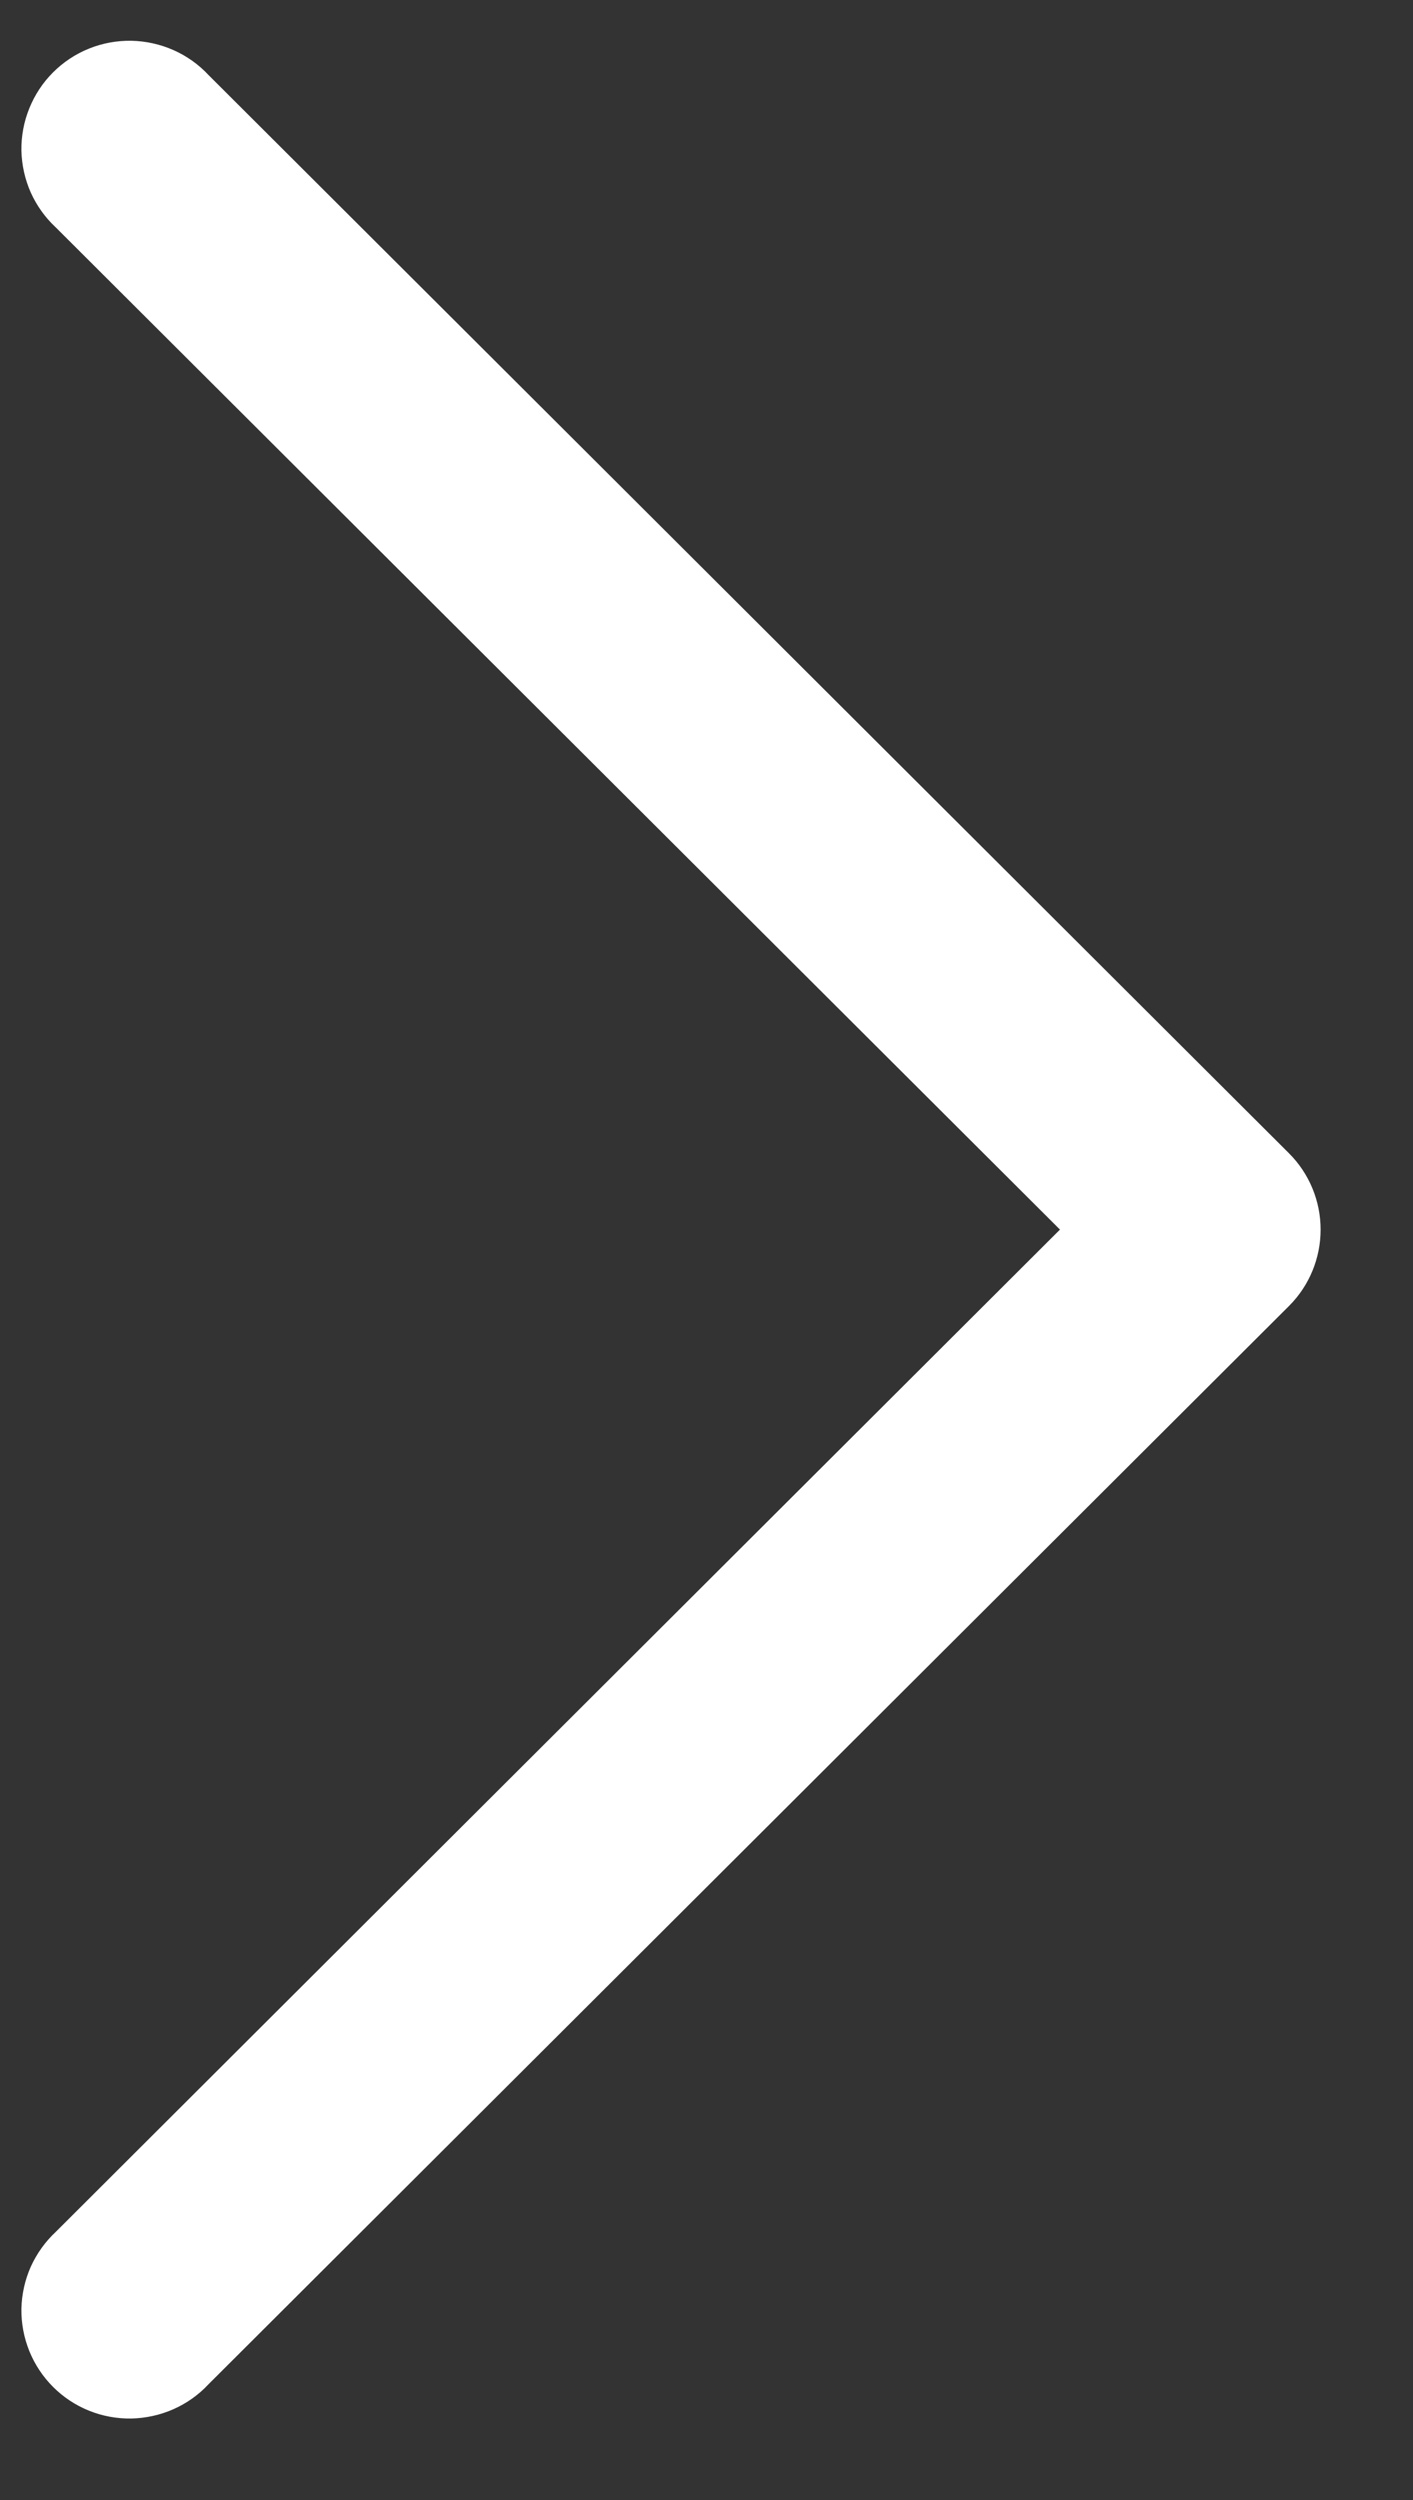
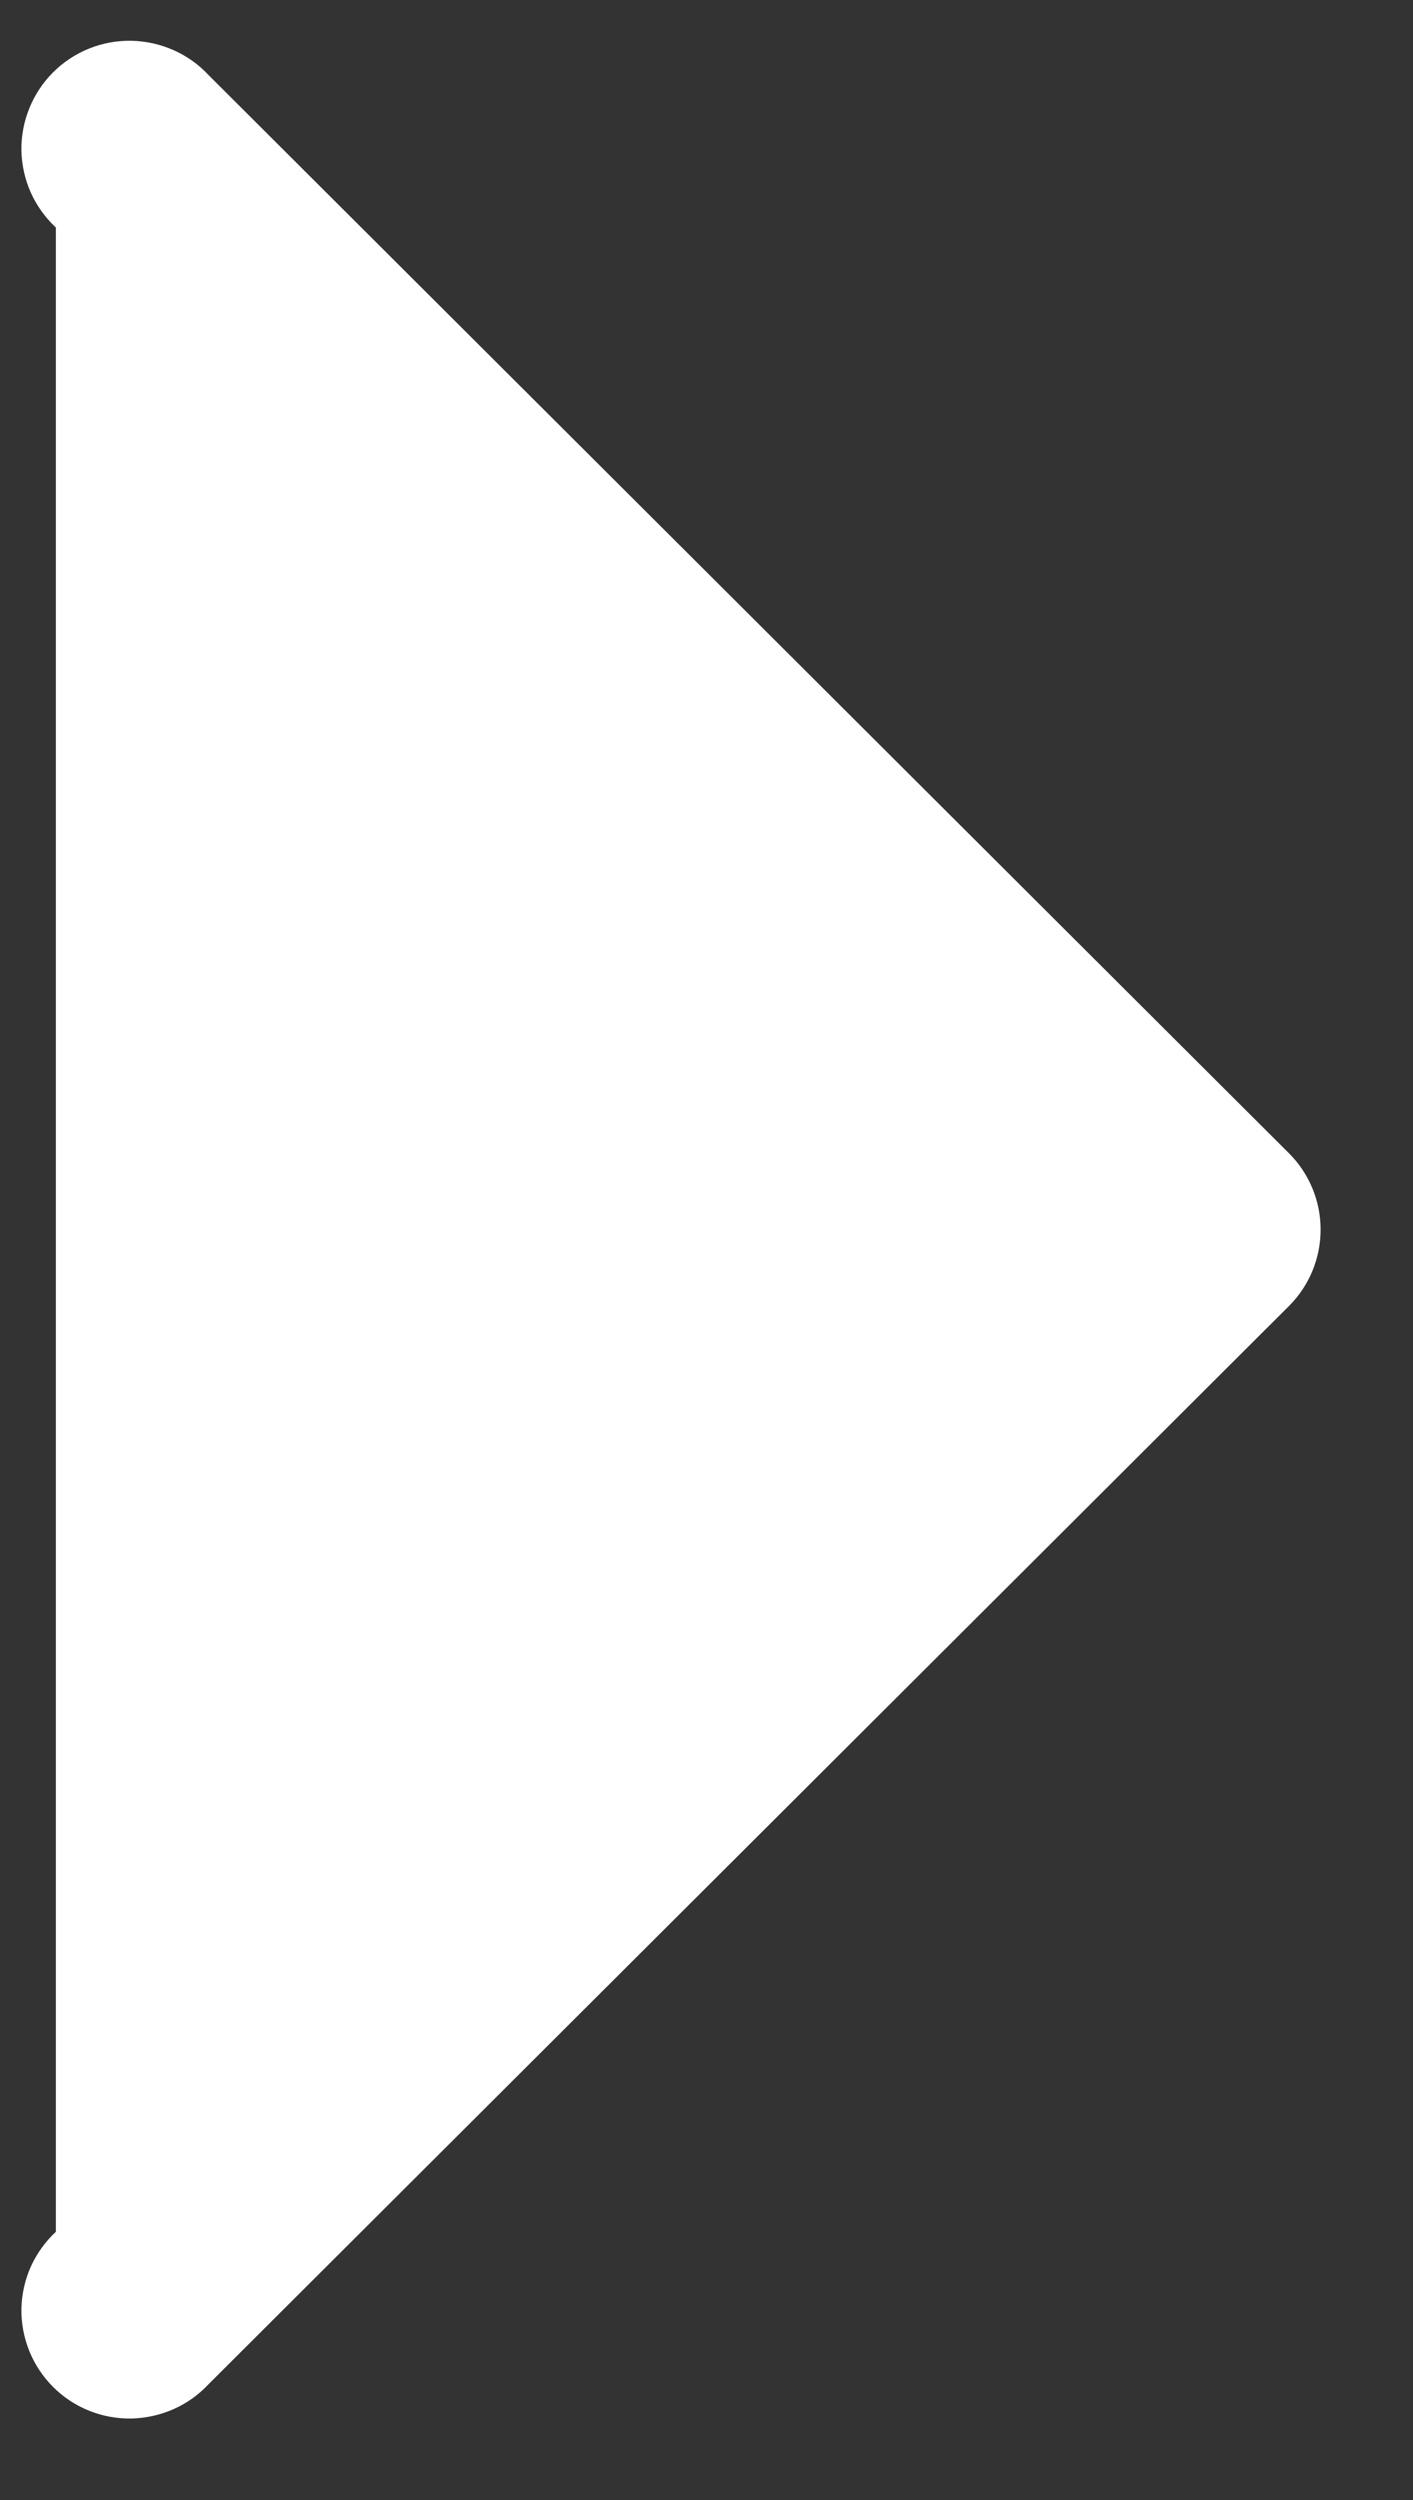
<svg xmlns="http://www.w3.org/2000/svg" width="13" height="23" viewBox="0 0 13 23" fill="none">
  <rect x="0" y="0" width="13" height="23" fill="#333333" stroke="none" />
-   <path fill-rule="evenodd" clip-rule="evenodd" d="M11.86 12.014C12.046 11.828 12.15 11.575 12.15 11.312C12.15 11.05 12.046 10.797 11.86 10.611L1.919 0.691C1.828 0.593 1.718 0.515 1.596 0.461C1.474 0.407 1.342 0.378 1.209 0.375C1.075 0.373 0.943 0.397 0.819 0.447C0.695 0.497 0.583 0.571 0.488 0.666C0.394 0.76 0.32 0.872 0.27 0.996C0.22 1.119 0.195 1.251 0.197 1.385C0.2 1.518 0.229 1.649 0.283 1.771C0.338 1.893 0.416 2.002 0.514 2.093L9.752 11.312L0.514 20.532C0.416 20.623 0.338 20.733 0.283 20.854C0.229 20.976 0.2 21.107 0.197 21.24C0.195 21.374 0.22 21.506 0.27 21.63C0.32 21.753 0.394 21.865 0.488 21.959C0.583 22.054 0.695 22.128 0.819 22.178C0.943 22.228 1.075 22.252 1.209 22.25C1.342 22.247 1.474 22.218 1.596 22.164C1.718 22.11 1.828 22.032 1.919 21.934L11.86 12.014Z" fill="white" />
+   <path fill-rule="evenodd" clip-rule="evenodd" d="M11.86 12.014C12.046 11.828 12.15 11.575 12.15 11.312C12.15 11.05 12.046 10.797 11.86 10.611L1.919 0.691C1.828 0.593 1.718 0.515 1.596 0.461C1.474 0.407 1.342 0.378 1.209 0.375C1.075 0.373 0.943 0.397 0.819 0.447C0.695 0.497 0.583 0.571 0.488 0.666C0.394 0.76 0.32 0.872 0.27 0.996C0.22 1.119 0.195 1.251 0.197 1.385C0.2 1.518 0.229 1.649 0.283 1.771C0.338 1.893 0.416 2.002 0.514 2.093L0.514 20.532C0.416 20.623 0.338 20.733 0.283 20.854C0.229 20.976 0.2 21.107 0.197 21.24C0.195 21.374 0.22 21.506 0.27 21.63C0.32 21.753 0.394 21.865 0.488 21.959C0.583 22.054 0.695 22.128 0.819 22.178C0.943 22.228 1.075 22.252 1.209 22.25C1.342 22.247 1.474 22.218 1.596 22.164C1.718 22.11 1.828 22.032 1.919 21.934L11.86 12.014Z" fill="white" />
</svg>